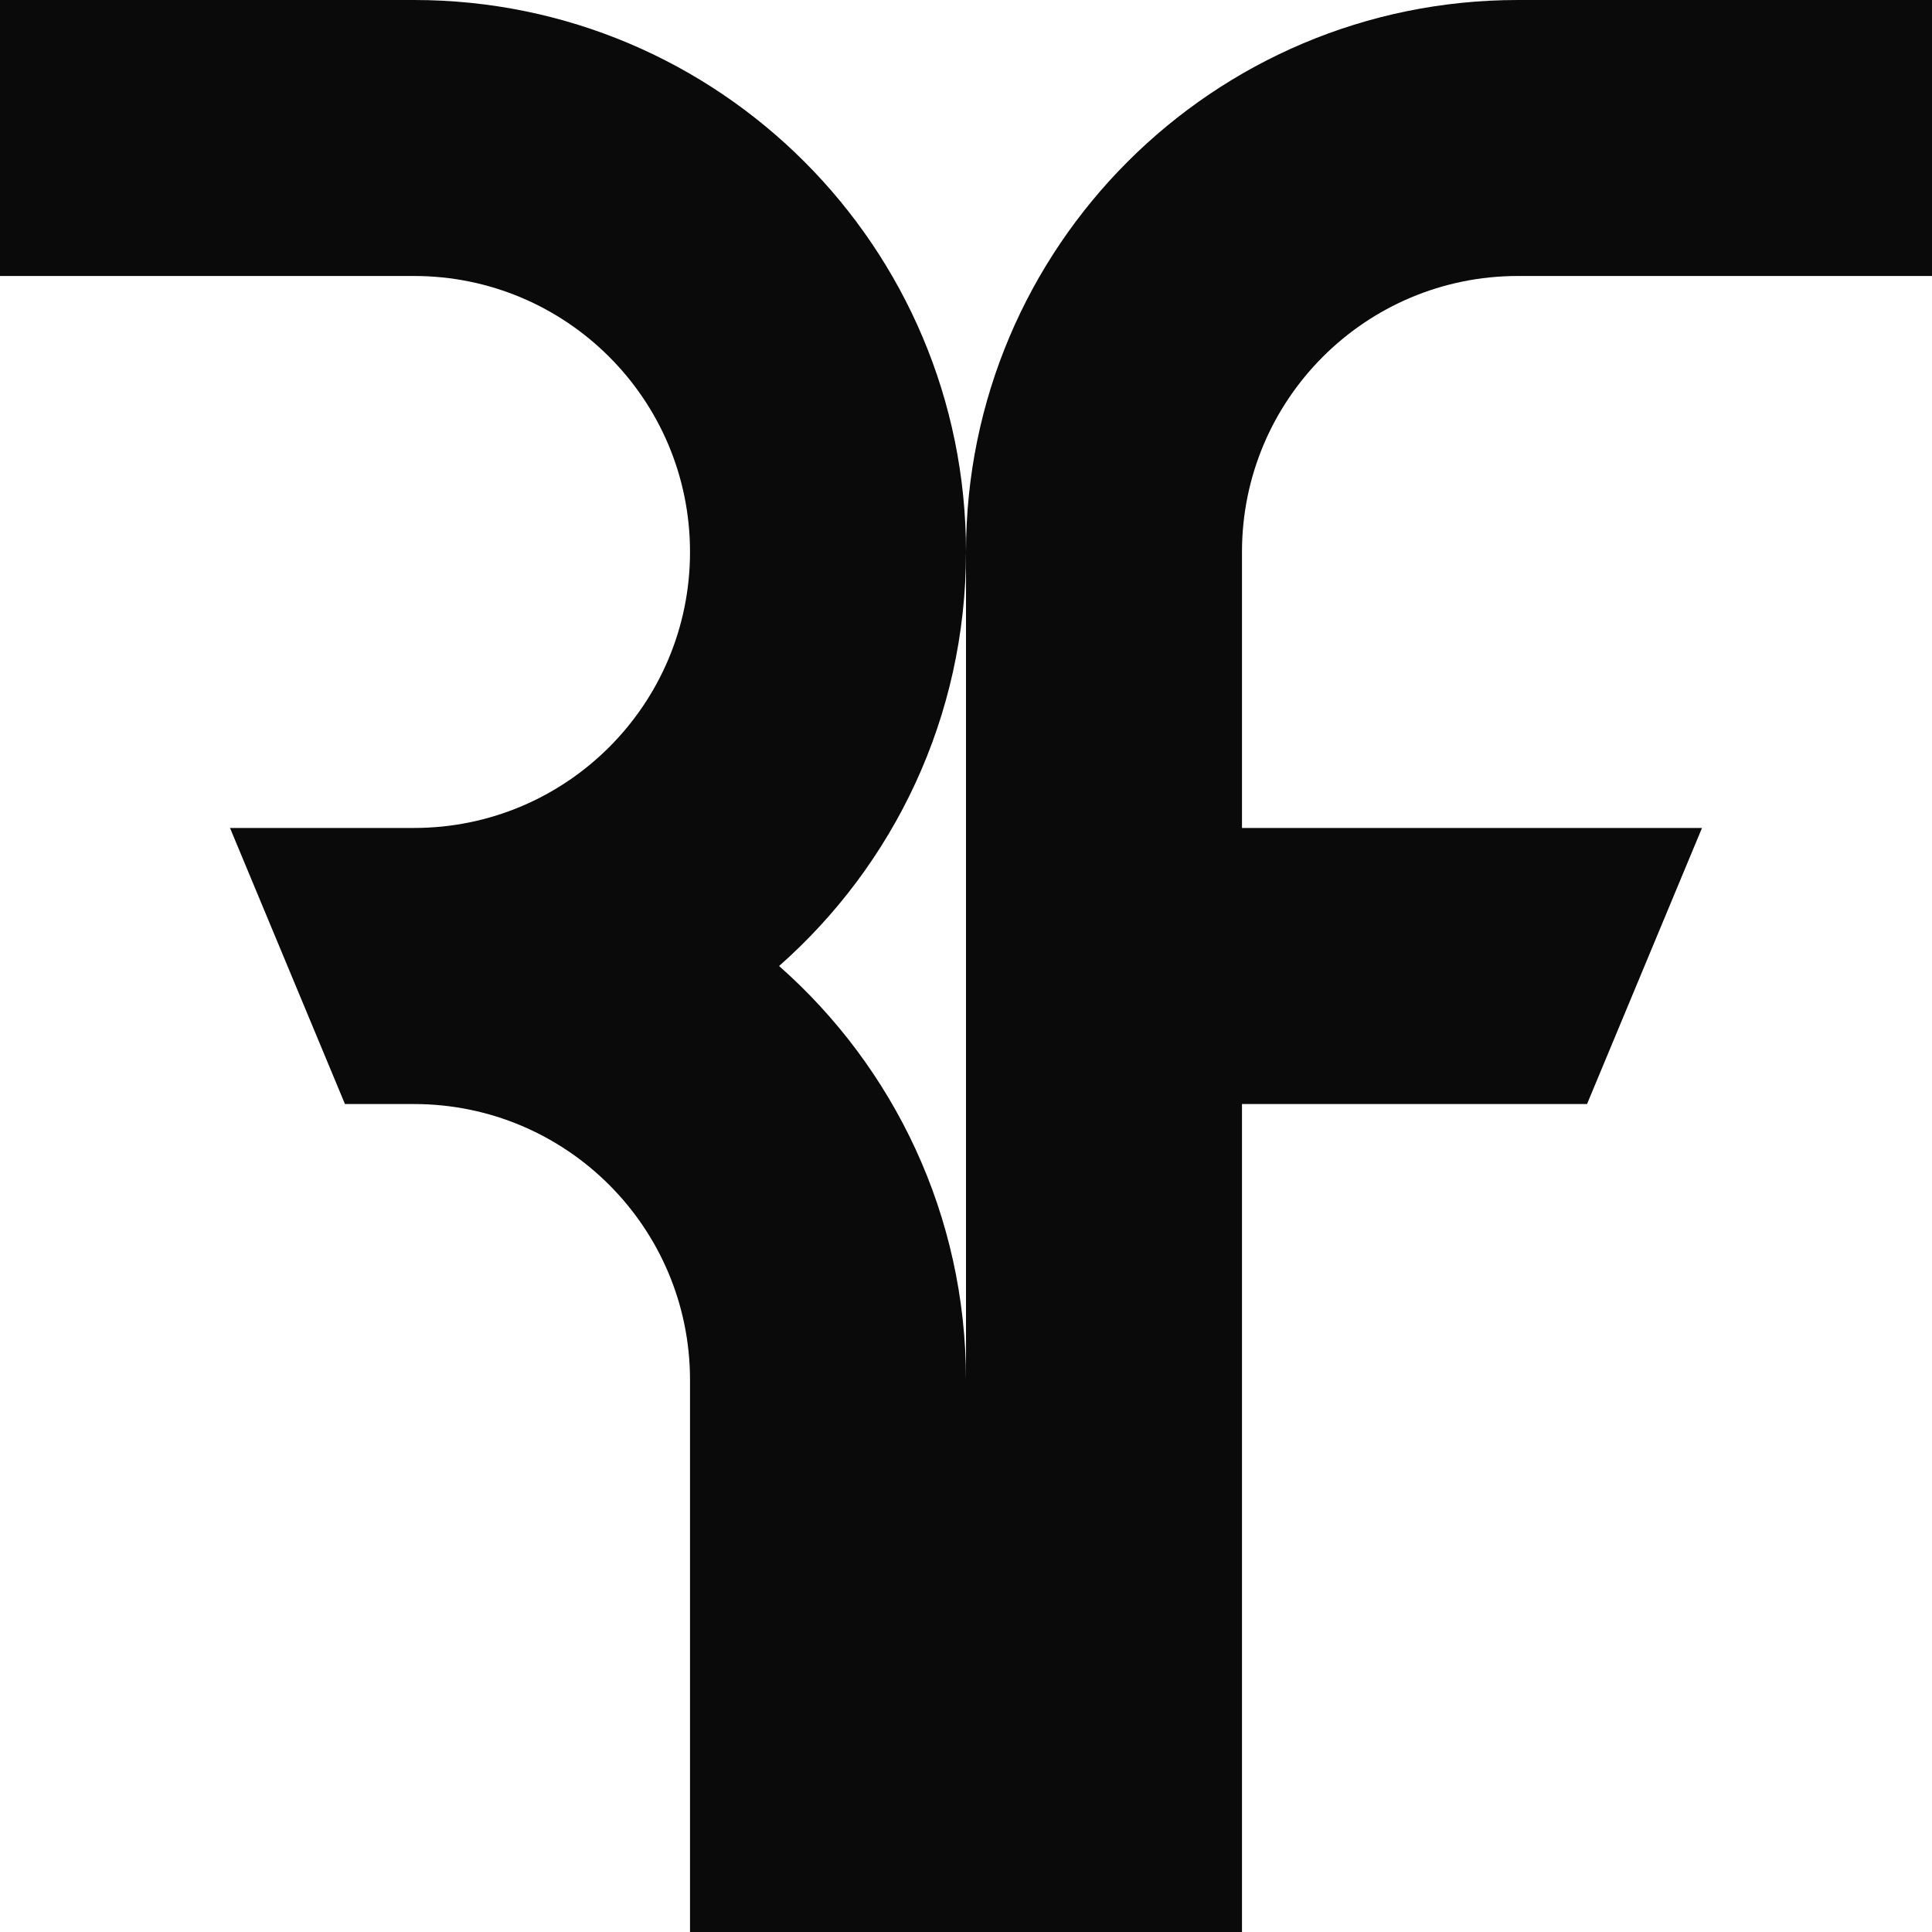
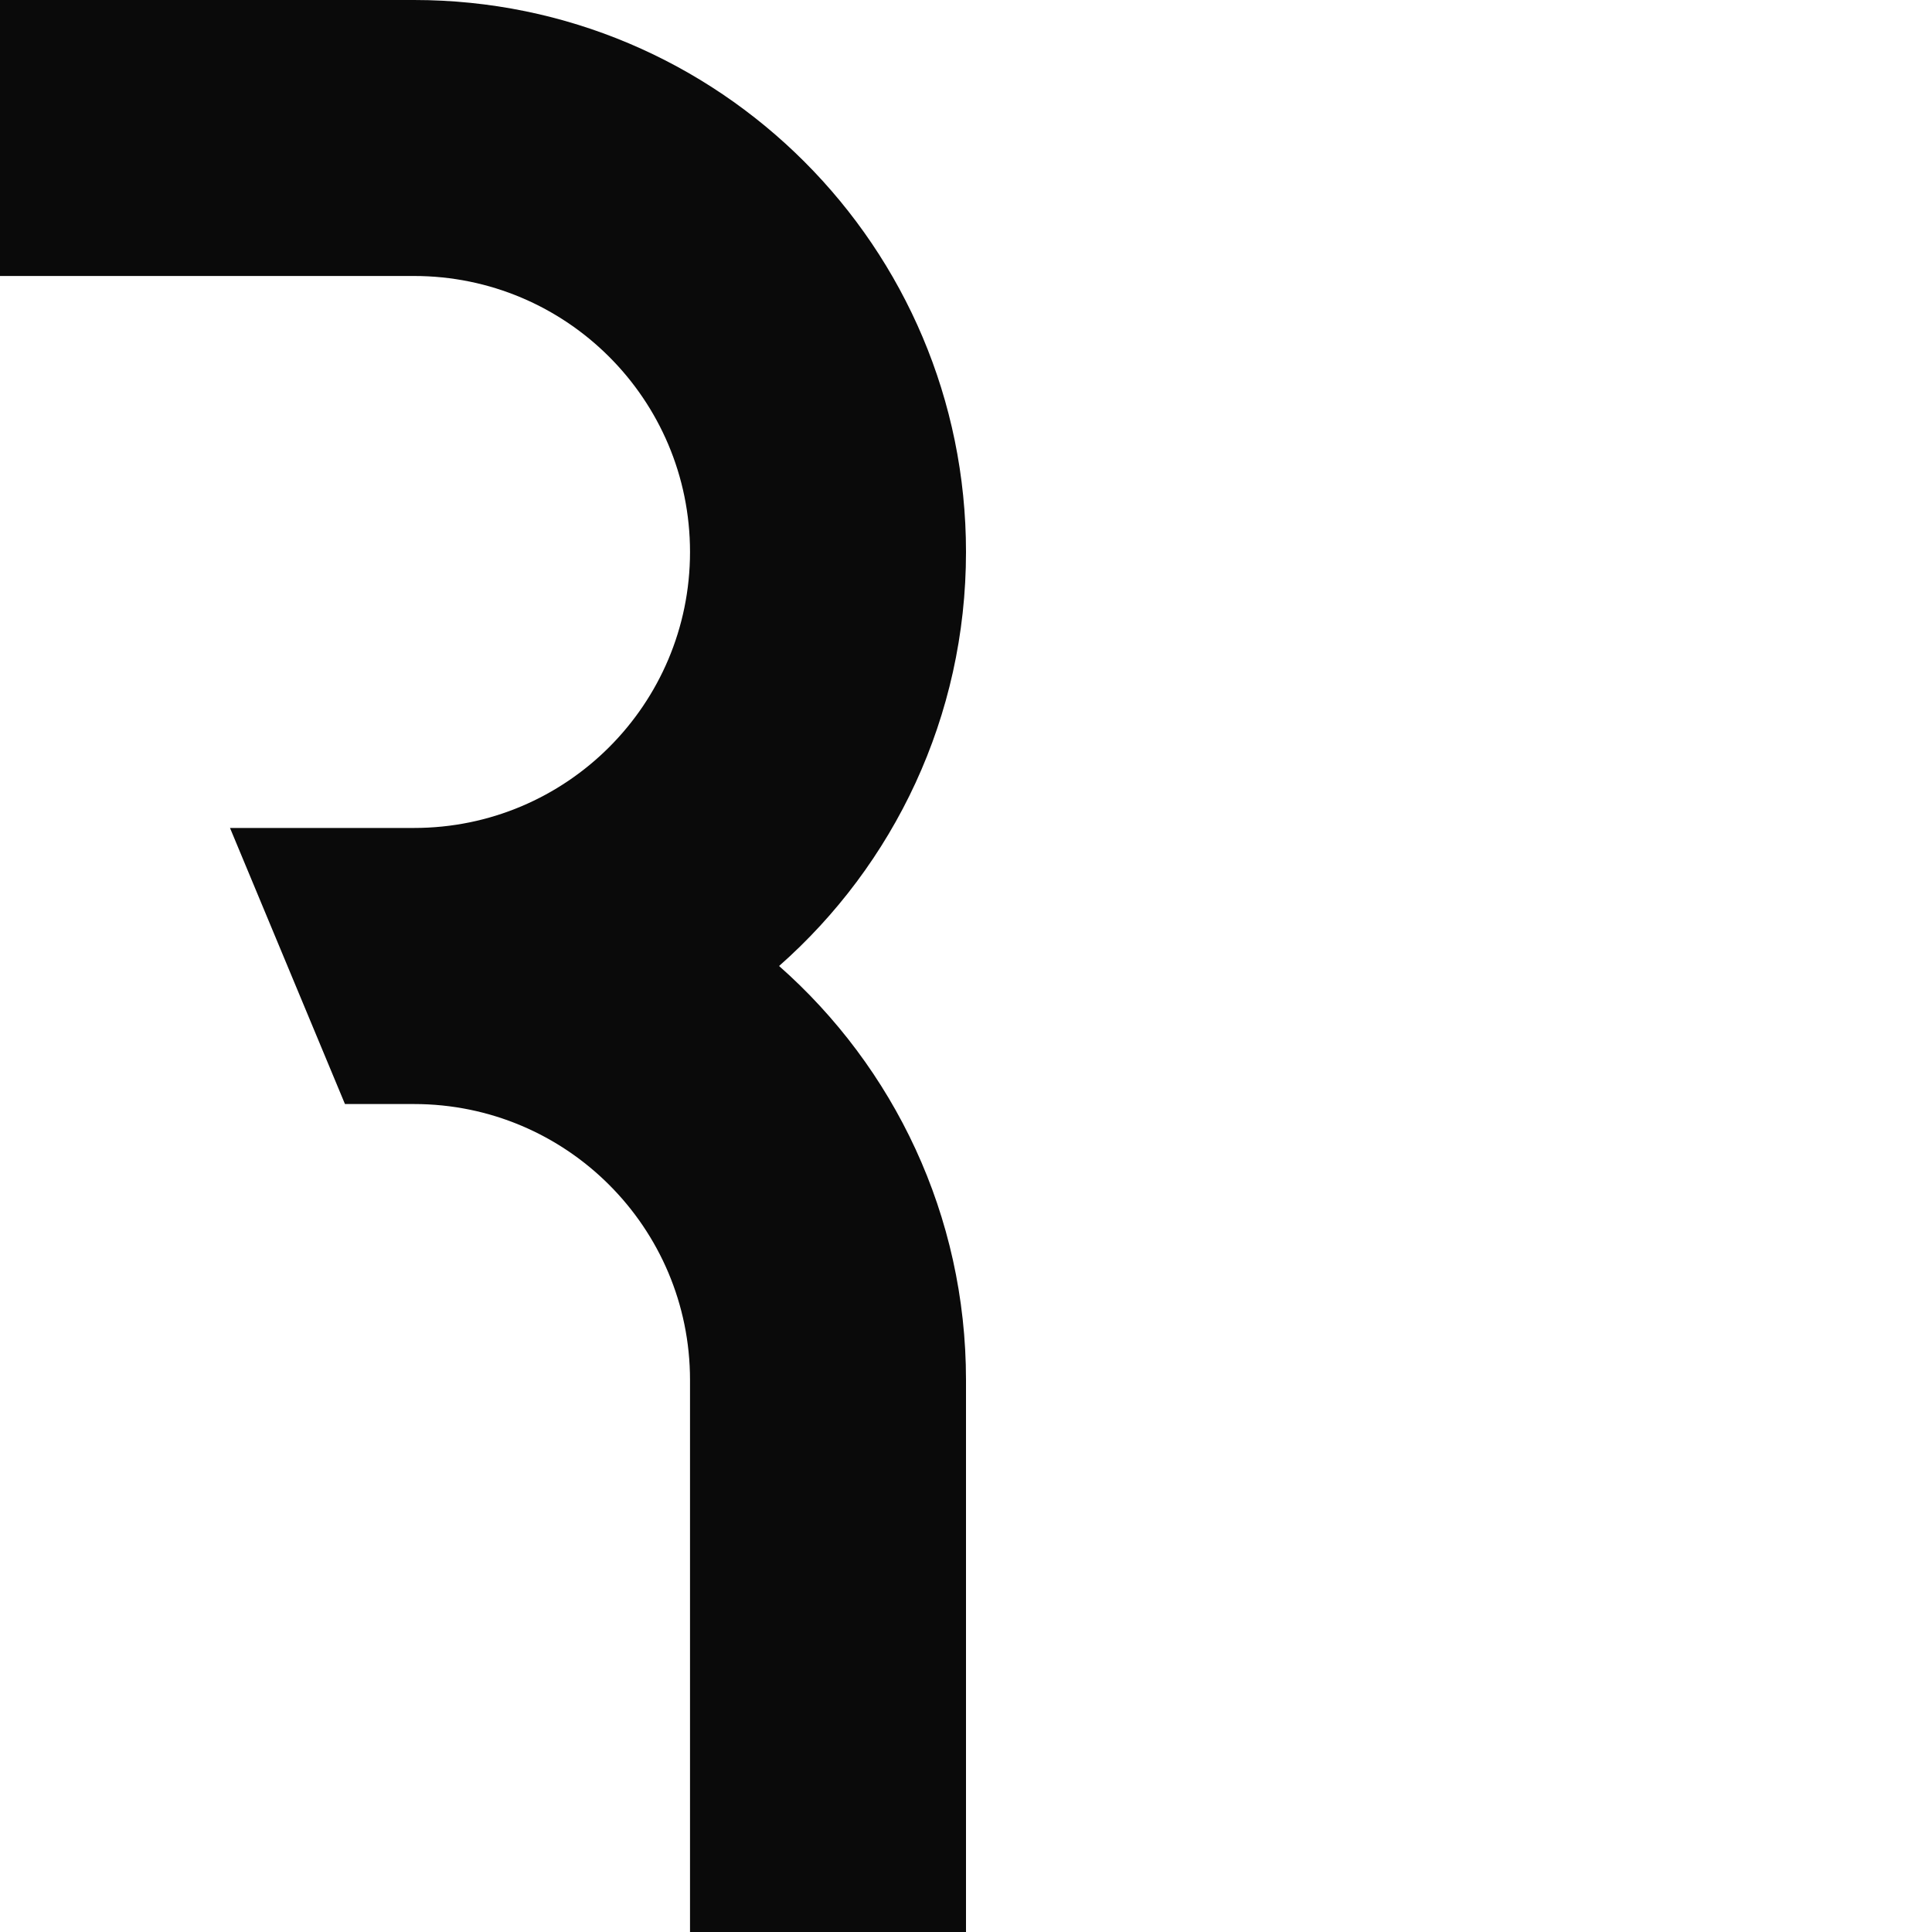
<svg xmlns="http://www.w3.org/2000/svg" width="20" height="20" viewBox="0 0 20 20" fill="none">
  <path fill-rule="evenodd" clip-rule="evenodd" d="M10 5.714C10 2.558 7.442 0 4.286 0H0V2.857H4.286C5.864 2.857 7.143 4.136 7.143 5.714C7.143 7.292 5.864 8.571 4.286 8.571H2.381L3.571 11.429H4.286C5.864 11.429 7.143 12.708 7.143 14.286V20H10V14.286C10 12.579 9.252 11.047 8.065 10C9.252 8.953 10 7.421 10 5.714Z" fill="#0A0A0A" />
-   <path fill-rule="evenodd" clip-rule="evenodd" d="M15.714 0C12.558 0 10 2.558 10 5.714V20H12.857V11.429H16.429L17.619 8.571H12.857V5.714C12.857 4.136 14.136 2.857 15.714 2.857H20V0H15.714Z" fill="#0A0A0A" />
</svg>